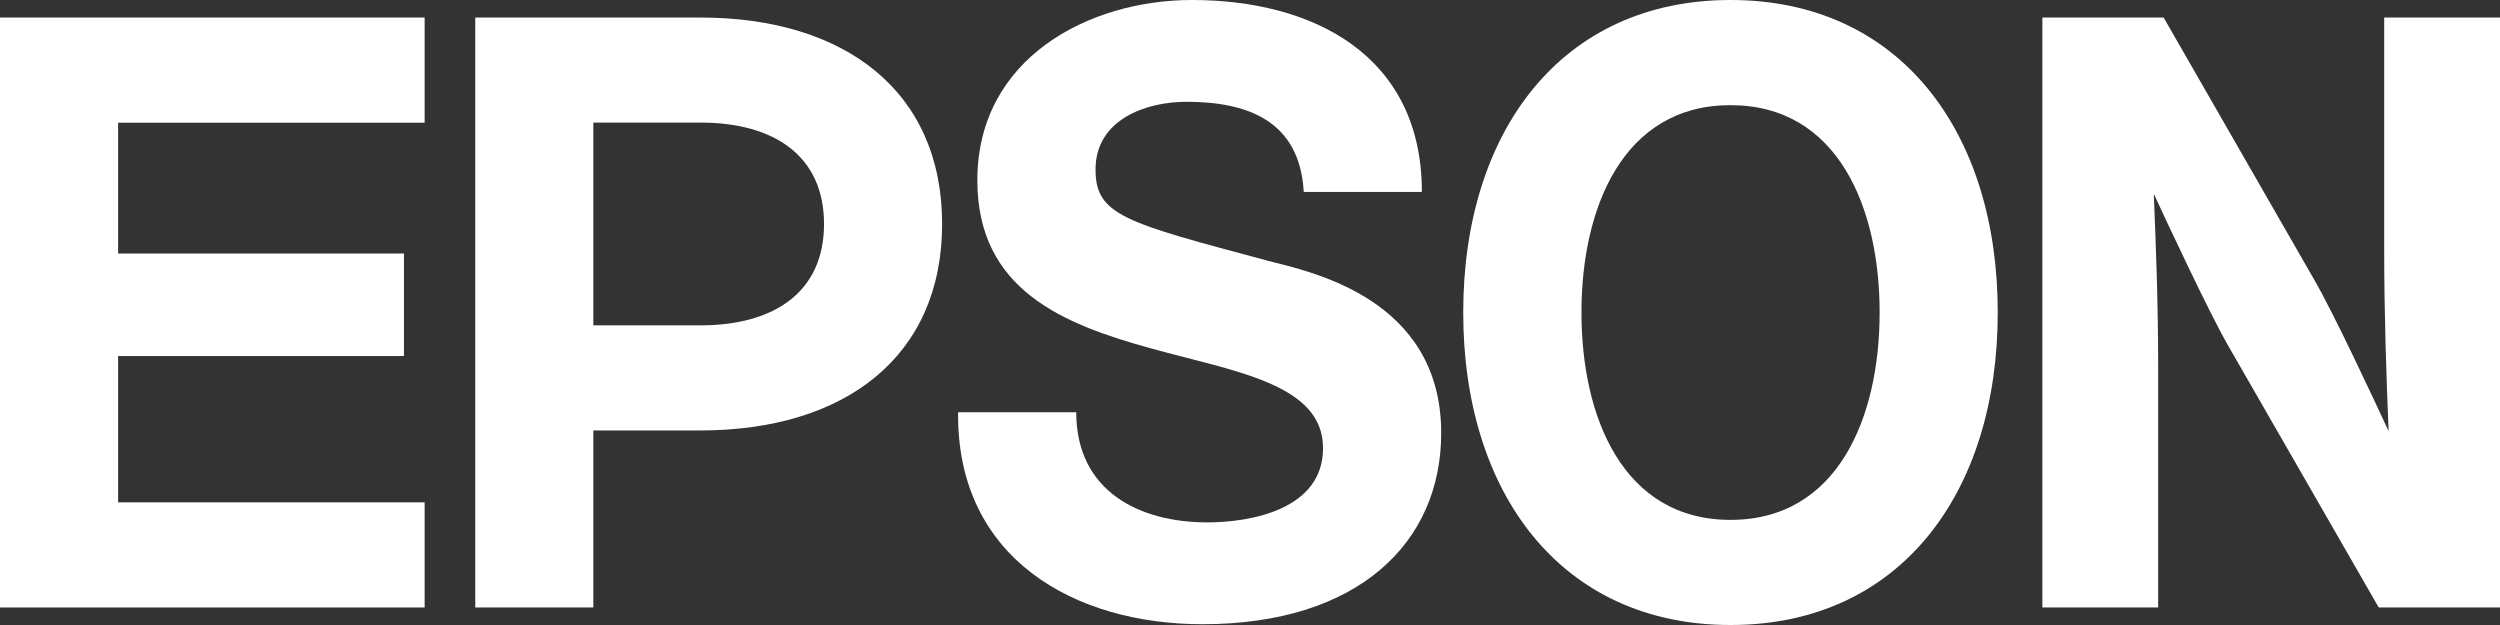
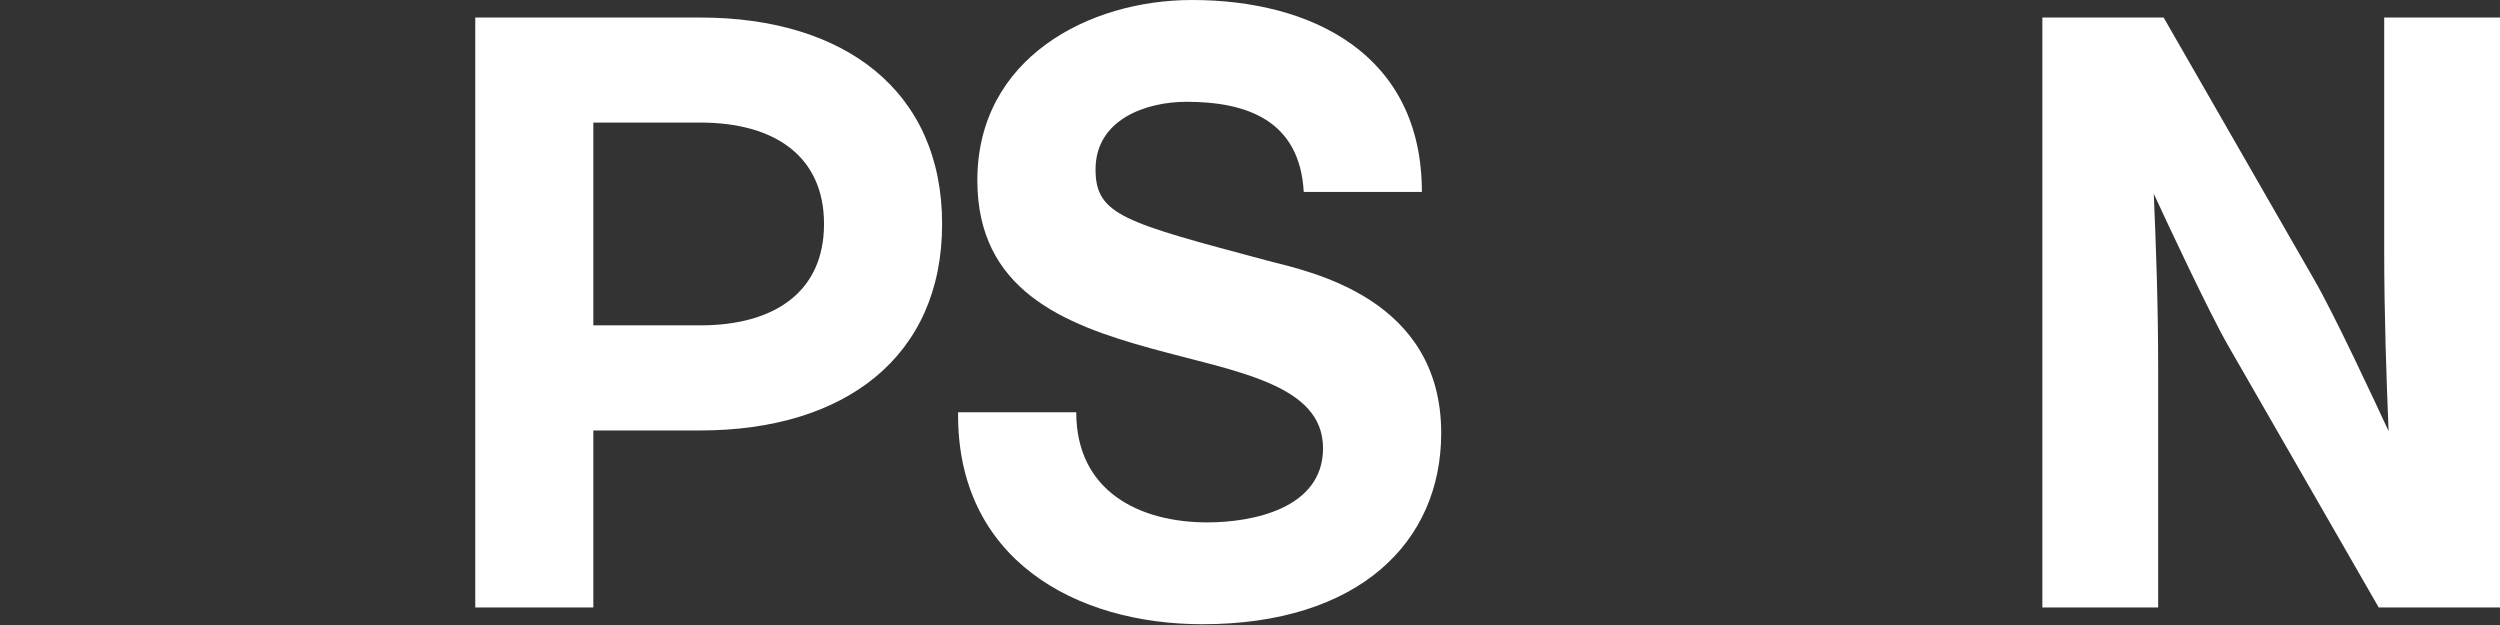
<svg xmlns="http://www.w3.org/2000/svg" width="144" height="36" viewBox="0 0 144 36" fill="none">
  <rect x="0" y="0" width="144" height="36" fill="#333333" stroke="none" />
-   <path d="M99.68 29.945C93.481 29.945 91.092 24.02 91.092 17.999C91.092 11.978 93.481 6.057 99.68 6.057C105.872 6.057 108.267 11.978 108.267 17.999C108.267 24.02 105.872 29.945 99.68 29.945ZM99.68 0C89.919 0 84.282 7.594 84.282 17.999C84.282 28.407 89.919 36 99.68 36C109.436 36 115.07 28.407 115.07 17.999C115.07 7.594 109.436 0 99.68 0Z" fill="white" />
-   <path d="M0 1.01H24.459V7.068H6.803V14.603H23.267V20.508H6.803V28.935H24.459V34.991H0V1.01Z" fill="white" />
  <path d="M40.336 18.741H34.176V7.06H40.336C44.617 7.06 47.464 8.995 47.464 12.902C47.464 16.808 44.617 18.741 40.336 18.741ZM27.375 34.99H34.176V24.794H40.336C48.672 24.794 54.266 20.542 54.266 12.902C54.266 5.26 48.672 1.01 40.336 1.01H27.375V34.99Z" fill="white" />
  <path d="M124.625 1.01H117.64V34.991H124.31V21.226C124.31 17.459 124.181 14.117 124.058 11.162C124.844 12.863 127.232 17.975 128.334 19.895L137.015 34.991H144V1.01H137.33V14.43C137.33 18.194 137.463 21.886 137.583 24.834C136.797 23.133 134.414 18.025 133.297 16.107L124.625 1.01Z" fill="white" />
  <path d="M61.992 23.748C61.992 28.314 65.651 30.09 69.542 30.09C72.082 30.09 76.207 29.325 76.207 25.817C76.207 22.113 71.168 21.413 66.305 20.069C61.206 18.667 56.295 16.681 56.295 10.384C56.295 3.365 62.689 0 68.662 0C75.558 0 81.9 3.125 81.9 11.056H75.096C74.865 6.923 71.809 5.863 68.337 5.863C66.02 5.863 63.103 6.873 63.103 9.761C63.103 12.403 64.768 12.811 73.05 15.025C75.46 15.65 83.013 17.164 83.013 24.948C83.013 31.249 78.244 35.955 69.258 35.955C61.948 35.955 55.096 32.209 55.186 23.748H61.992Z" fill="white" />
</svg>